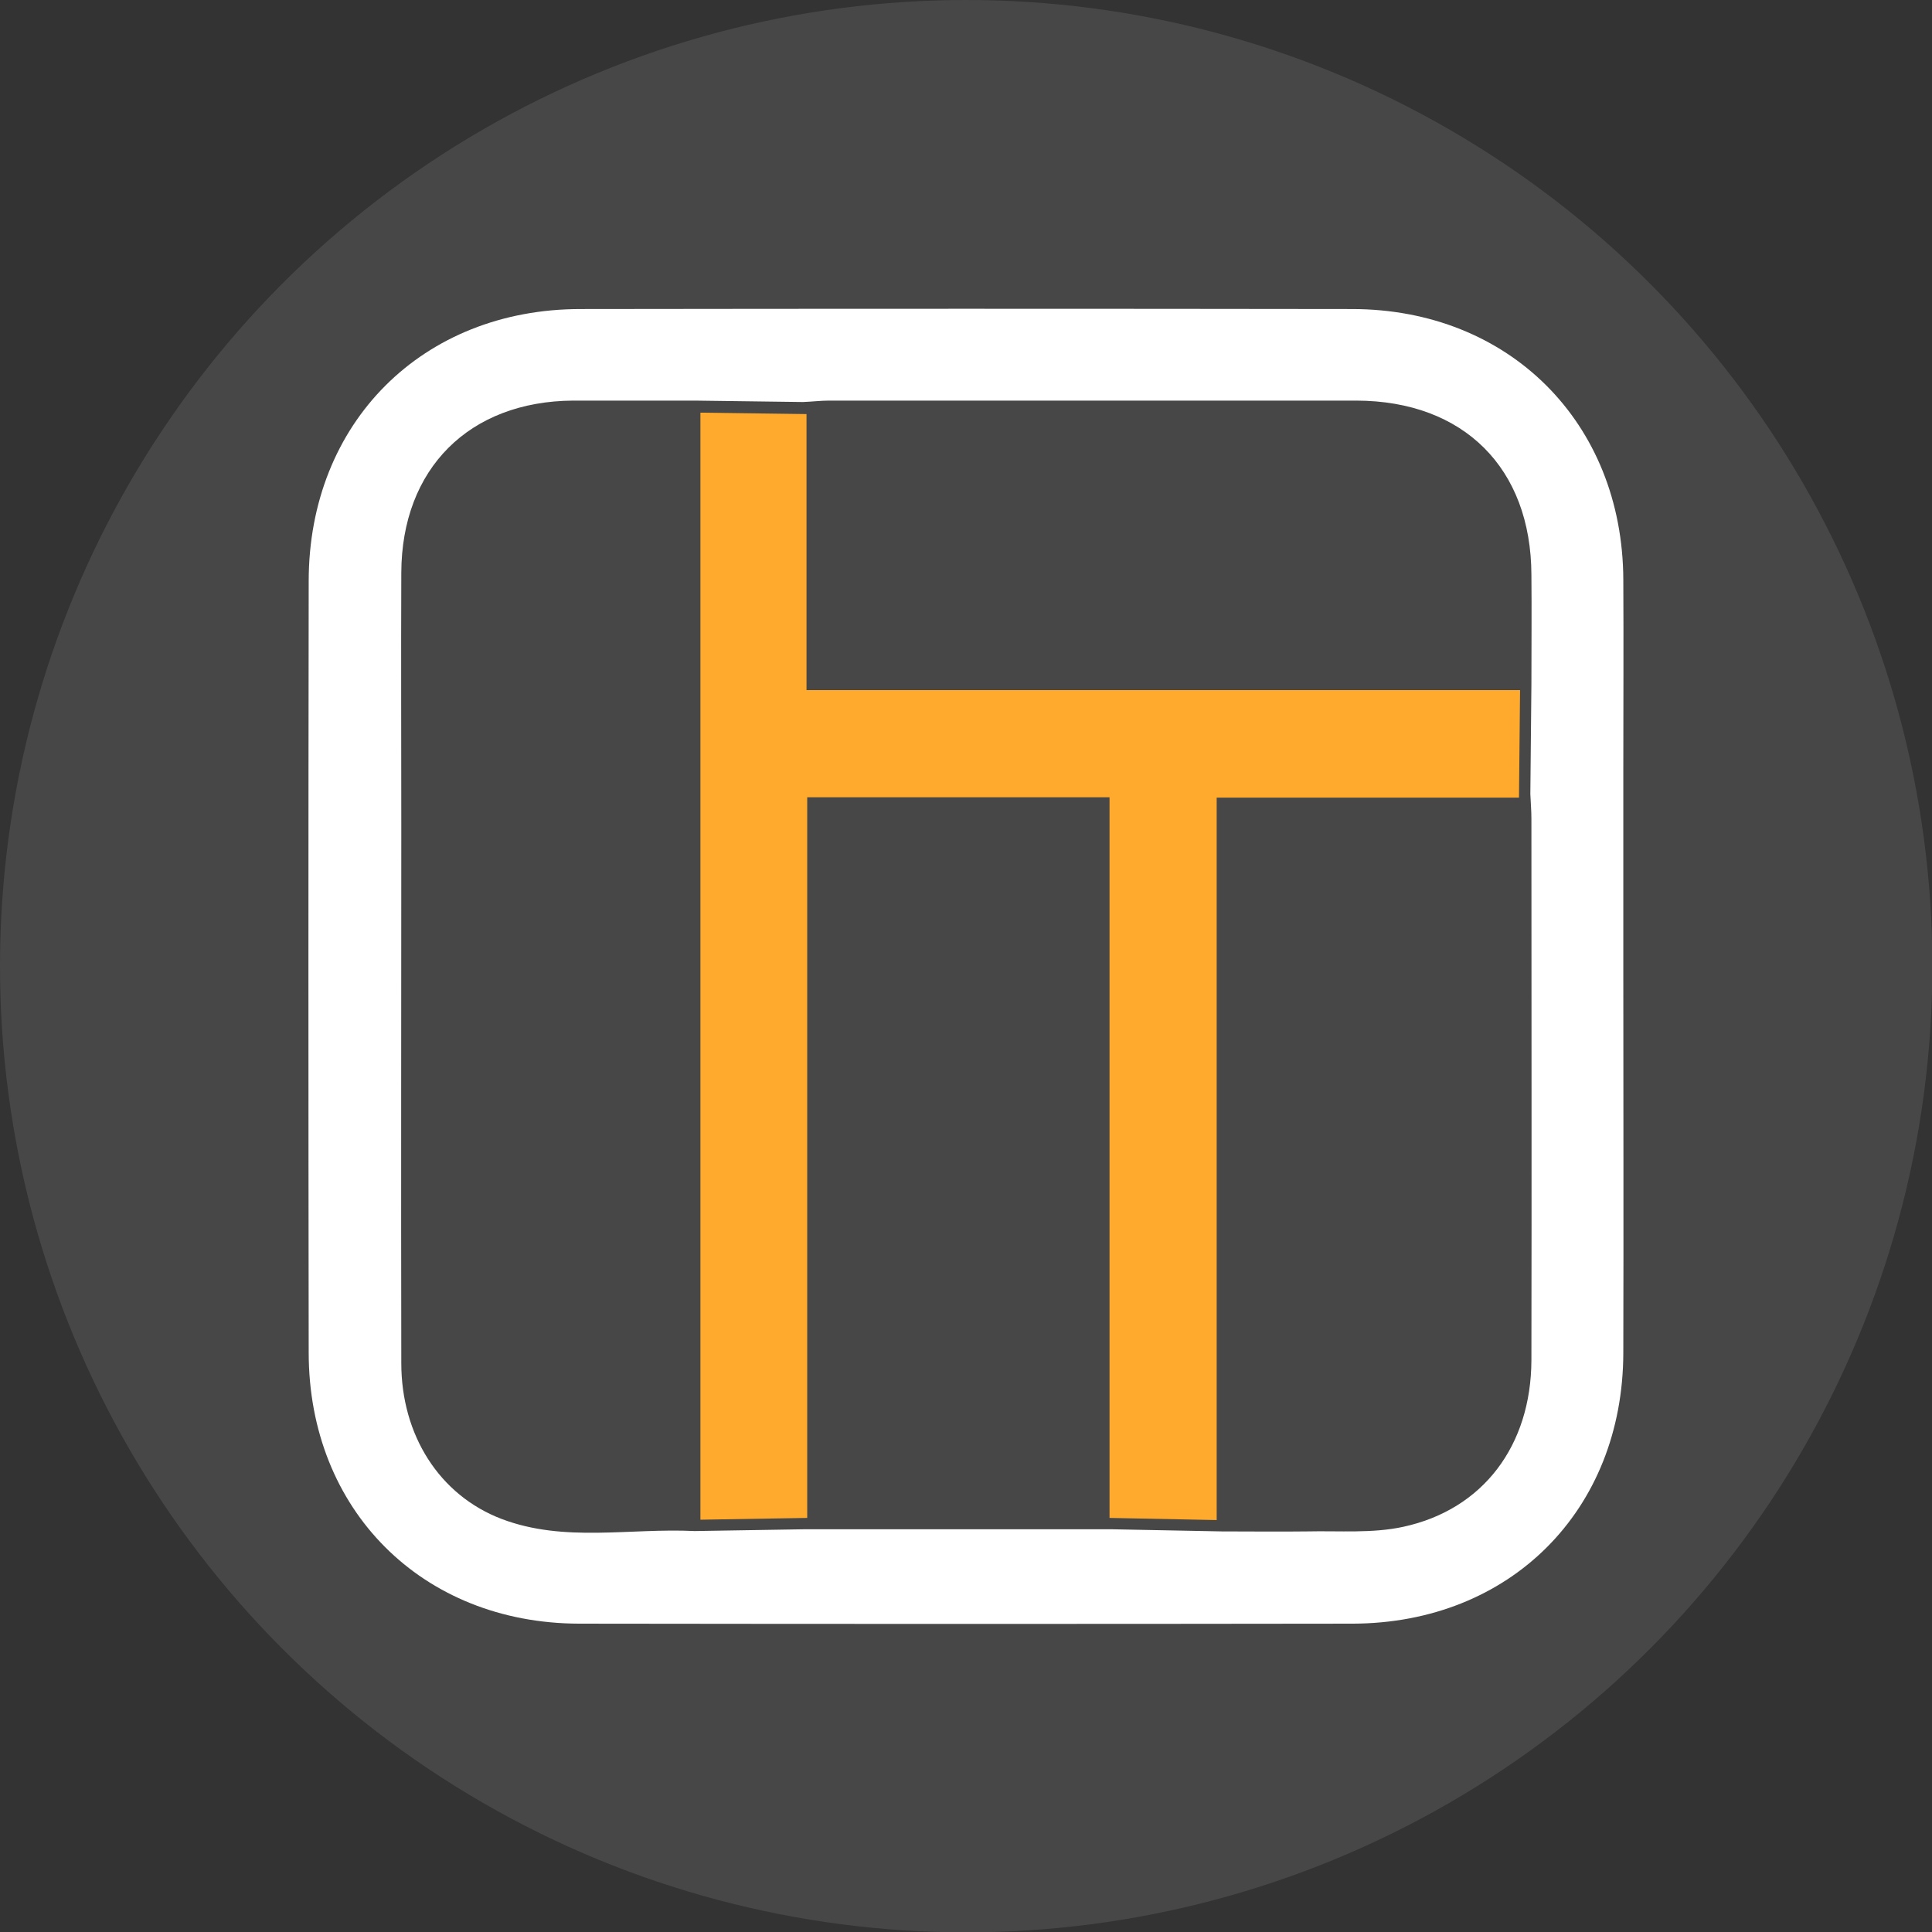
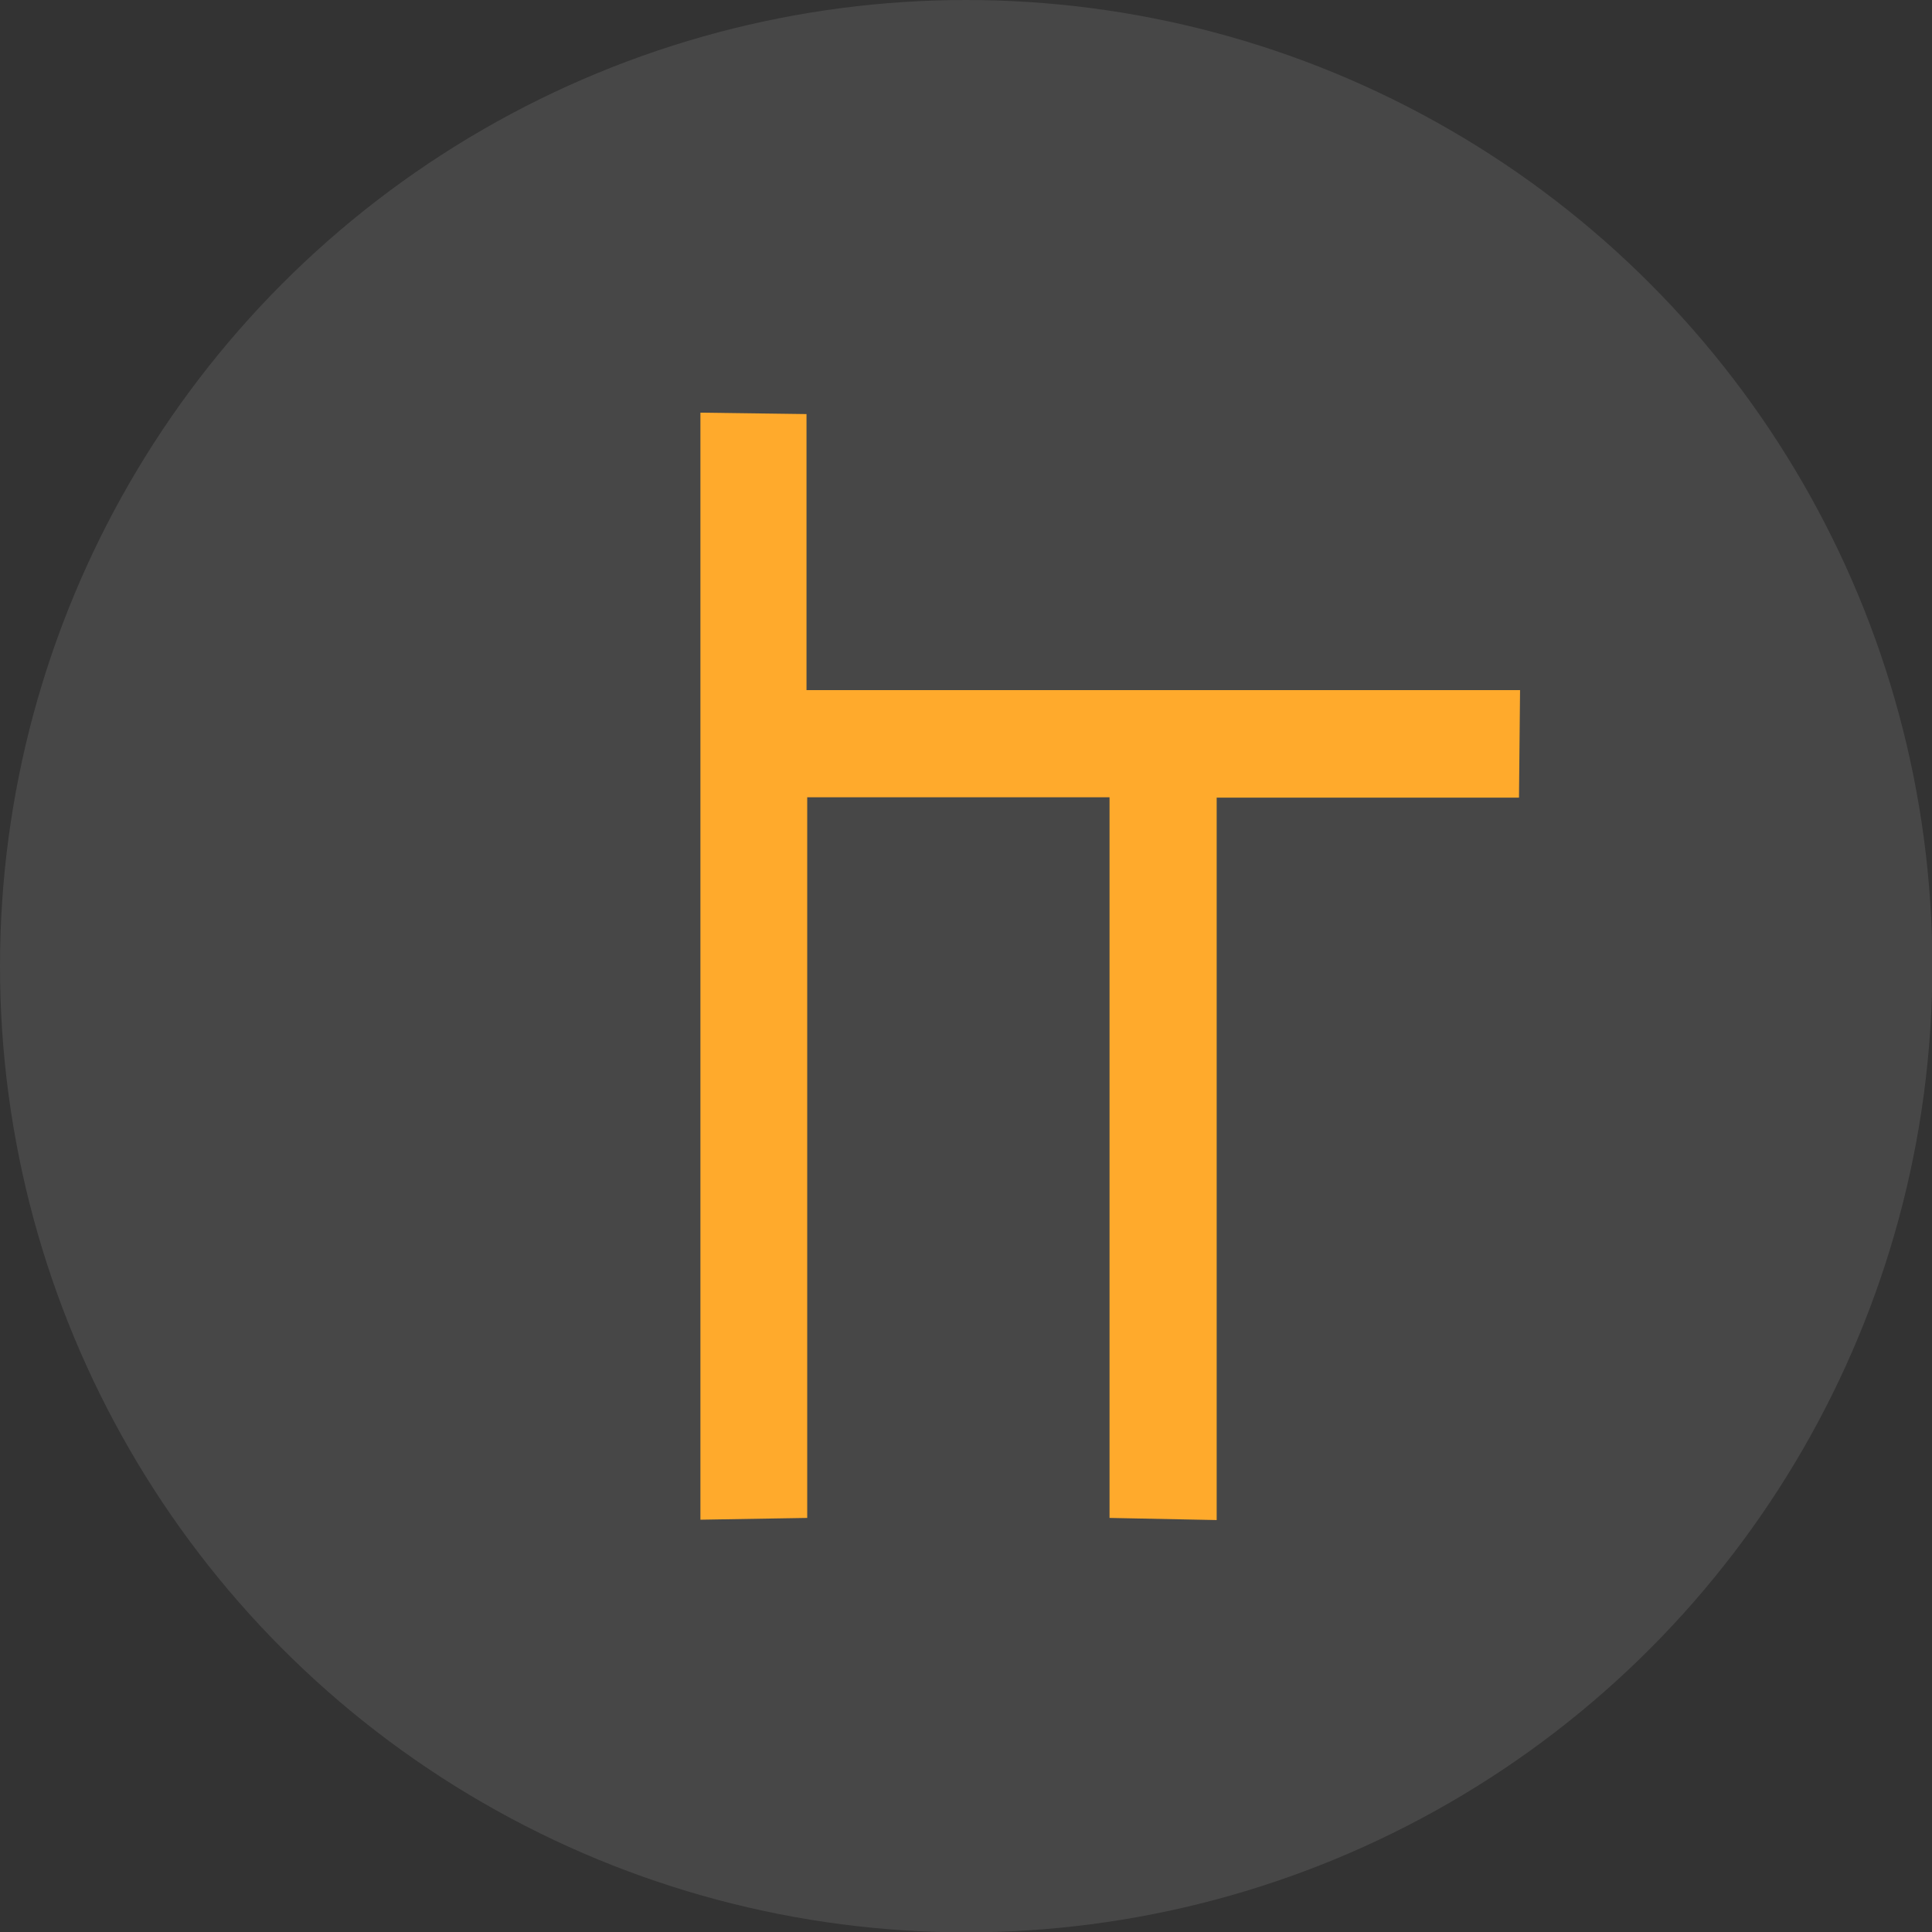
<svg xmlns="http://www.w3.org/2000/svg" id="Layer_1" data-name="Layer 1" viewBox="0 0 54.45 54.45">
  <rect x="0" y="0" width="54.45" height="54.45" fill="#333333" stroke="none" />
  <defs>
    <style>
      .cls-1 {
        fill: #ffaa2c;
      }

      .cls-2, .cls-3 {
        fill: #fff;
      }

      .cls-3 {
        opacity: .1;
      }
    </style>
  </defs>
  <circle class="cls-3" cx="27.23" cy="27.23" r="27.23" />
-   <path class="cls-2" d="M38.1,8.71c-7.24-.01-14.49-.01-21.74,0-4.45,0-7.66,3.2-7.66,7.67-.01,7.24-.01,14.49,0,21.74,0,4.43,3.19,7.63,7.62,7.64,7.27.01,14.53.01,21.8,0,4.44-.01,7.62-3.19,7.63-7.63.01-3.63,0-7.26,0-10.9v-5.45c0-1.82.01-3.64,0-5.45-.02-4.42-3.22-7.62-7.65-7.62ZM43.16,19.29l-.03,3.09c.01.24.03.47.03.69,0,5.08.01,10.18,0,15.27-.01,2.39-1.35,4.2-3.61,4.69-.87.19-1.8.11-2.71.13-.79.01-1.57,0-2.41,0l-3.08-.06h-8.7l-3.07.05c-1.84-.09-3.67.33-5.44-.34-1.76-.67-2.83-2.37-2.83-4.39-.01-5.03,0-10.05,0-15.08,0-2.4-.01-4.8,0-7.2.01-2.93,1.91-4.83,4.84-4.85h3.43l3.05.04c.27-.01.5-.04.74-.04h14.86c3.02.01,4.92,1.9,4.93,4.91.01,1.01,0,2.02,0,3.07Z" />
  <polygon class="cls-1" points="42.84 19.45 42.81 22.48 34.29 22.48 34.29 42.84 31.27 42.78 31.27 22.47 22.75 22.47 22.75 42.78 19.74 42.83 19.74 11.63 22.73 11.67 22.73 19.45 42.84 19.45" />
</svg>